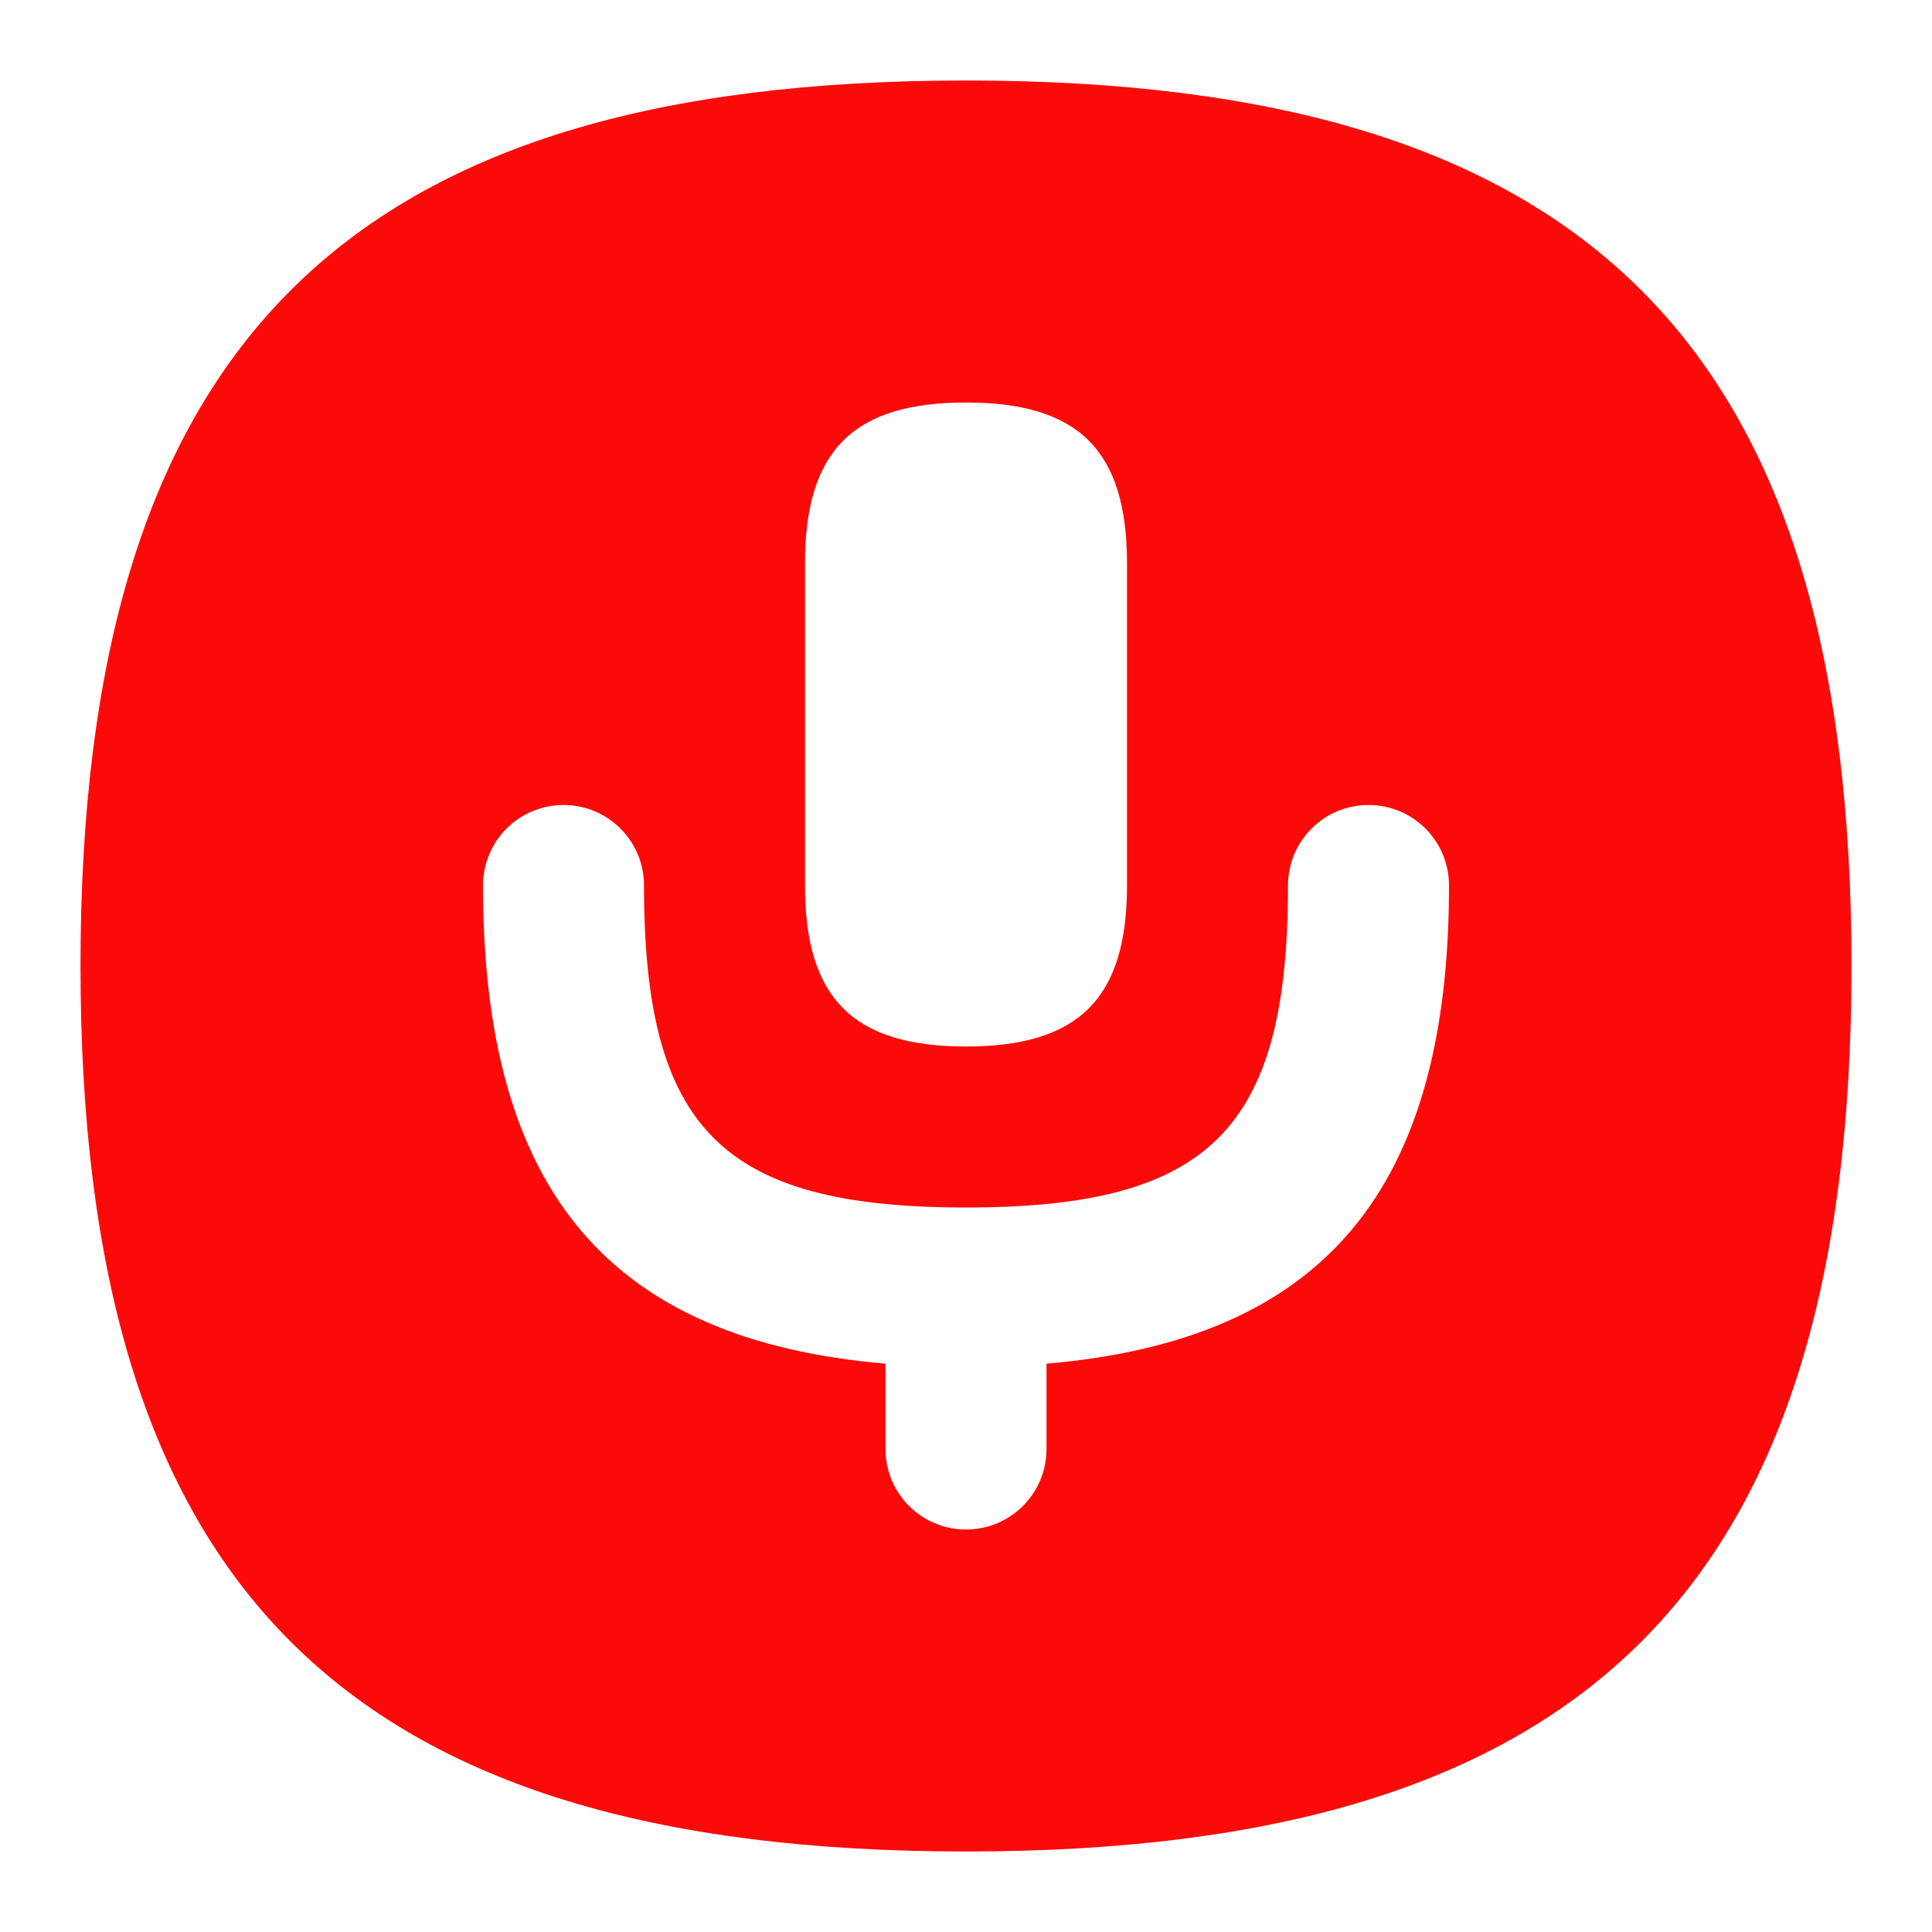
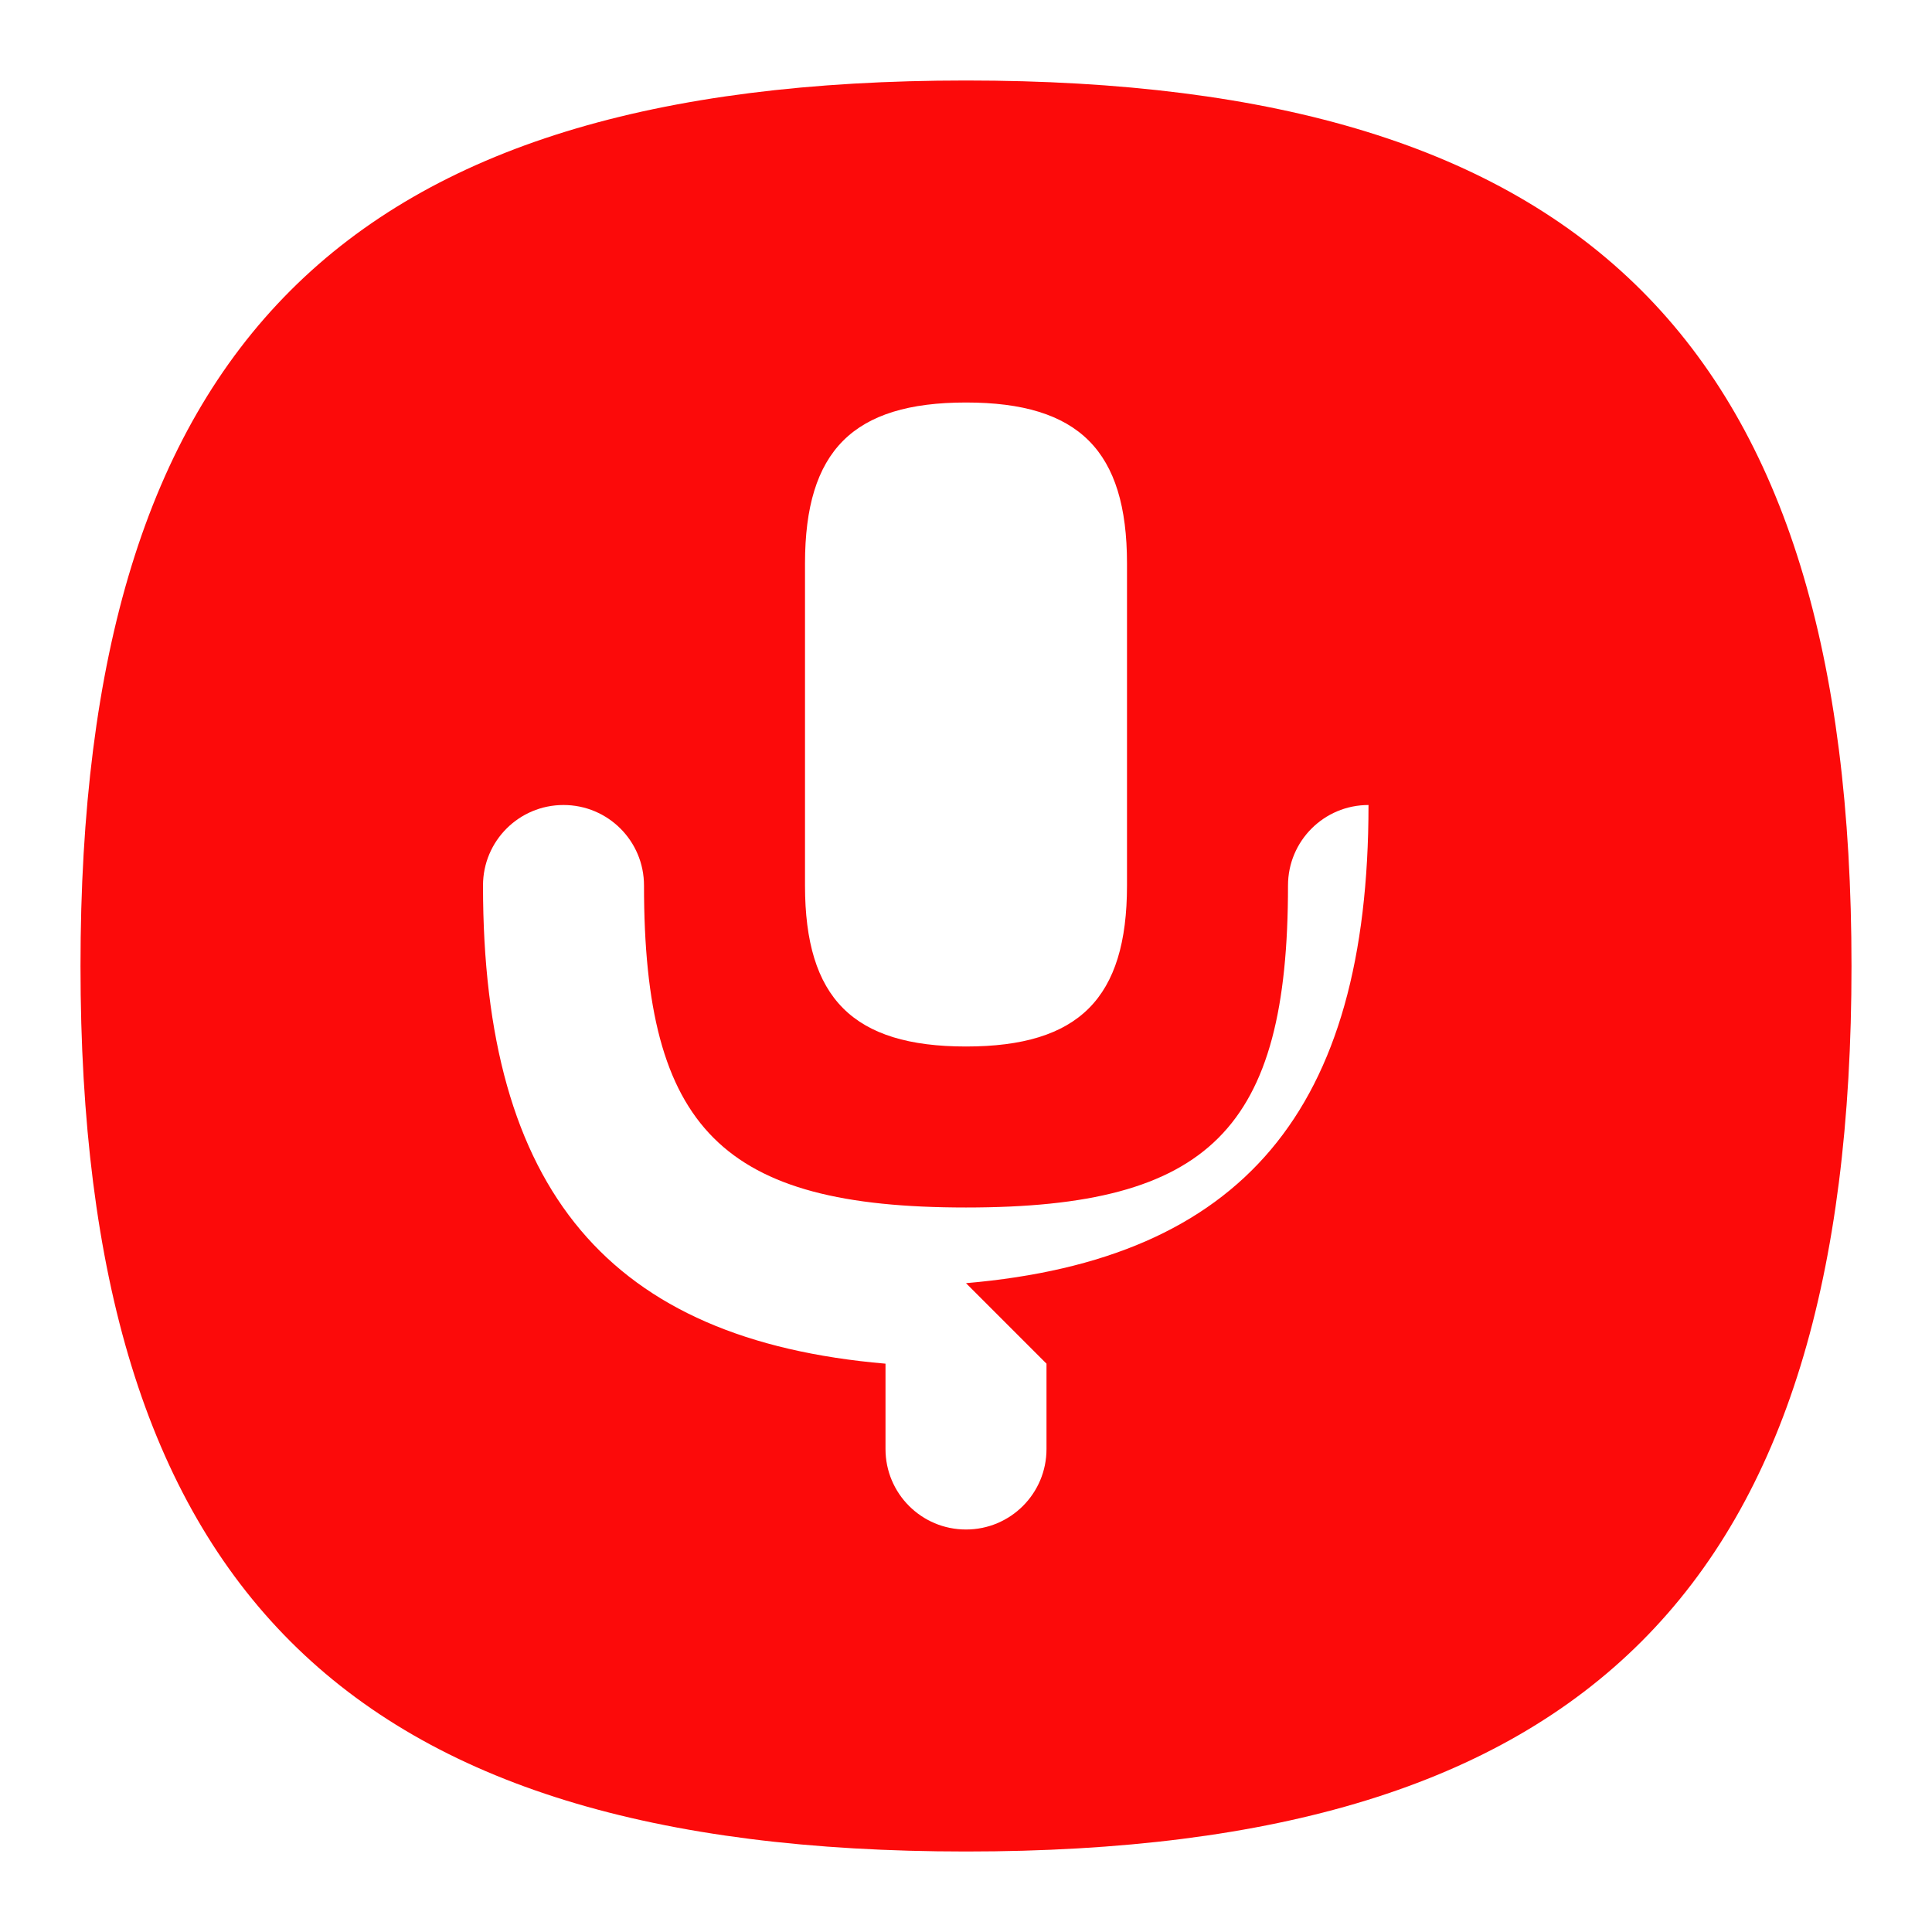
<svg xmlns="http://www.w3.org/2000/svg" id="Layer_1" viewBox="0 0 24 24" width="24" height="24" data-name="Layer 1">
-   <path d="m12 1c-7.71 0-11 3.29-11 11s3.29 11 11 11 11-3.29 11-11-3.29-11-11-11zm-2 6c0-1.402.598-2 2-2s2 .598 2 2v4c0 1.402-.598 2-2 2s-2-.598-2-2zm3 9.94v1.06c0 .553-.447 1-1 1s-1-.447-1-1v-1.06c-3.432-.295-5-2.148-5-5.94 0-.553.447-1 1-1s1 .447 1 1c0 3.028.972 4 4 4s4-.972 4-4c0-.553.447-1 1-1s1 .447 1 1c0 3.792-1.568 5.645-5 5.94z" fill="#fc0a0a" />
+   <path d="m12 1c-7.71 0-11 3.29-11 11s3.29 11 11 11 11-3.29 11-11-3.29-11-11-11zm-2 6c0-1.402.598-2 2-2s2 .598 2 2v4c0 1.402-.598 2-2 2s-2-.598-2-2zm3 9.94v1.06c0 .553-.447 1-1 1s-1-.447-1-1v-1.06c-3.432-.295-5-2.148-5-5.94 0-.553.447-1 1-1s1 .447 1 1c0 3.028.972 4 4 4s4-.972 4-4c0-.553.447-1 1-1c0 3.792-1.568 5.645-5 5.94z" fill="#fc0a0a" />
</svg>